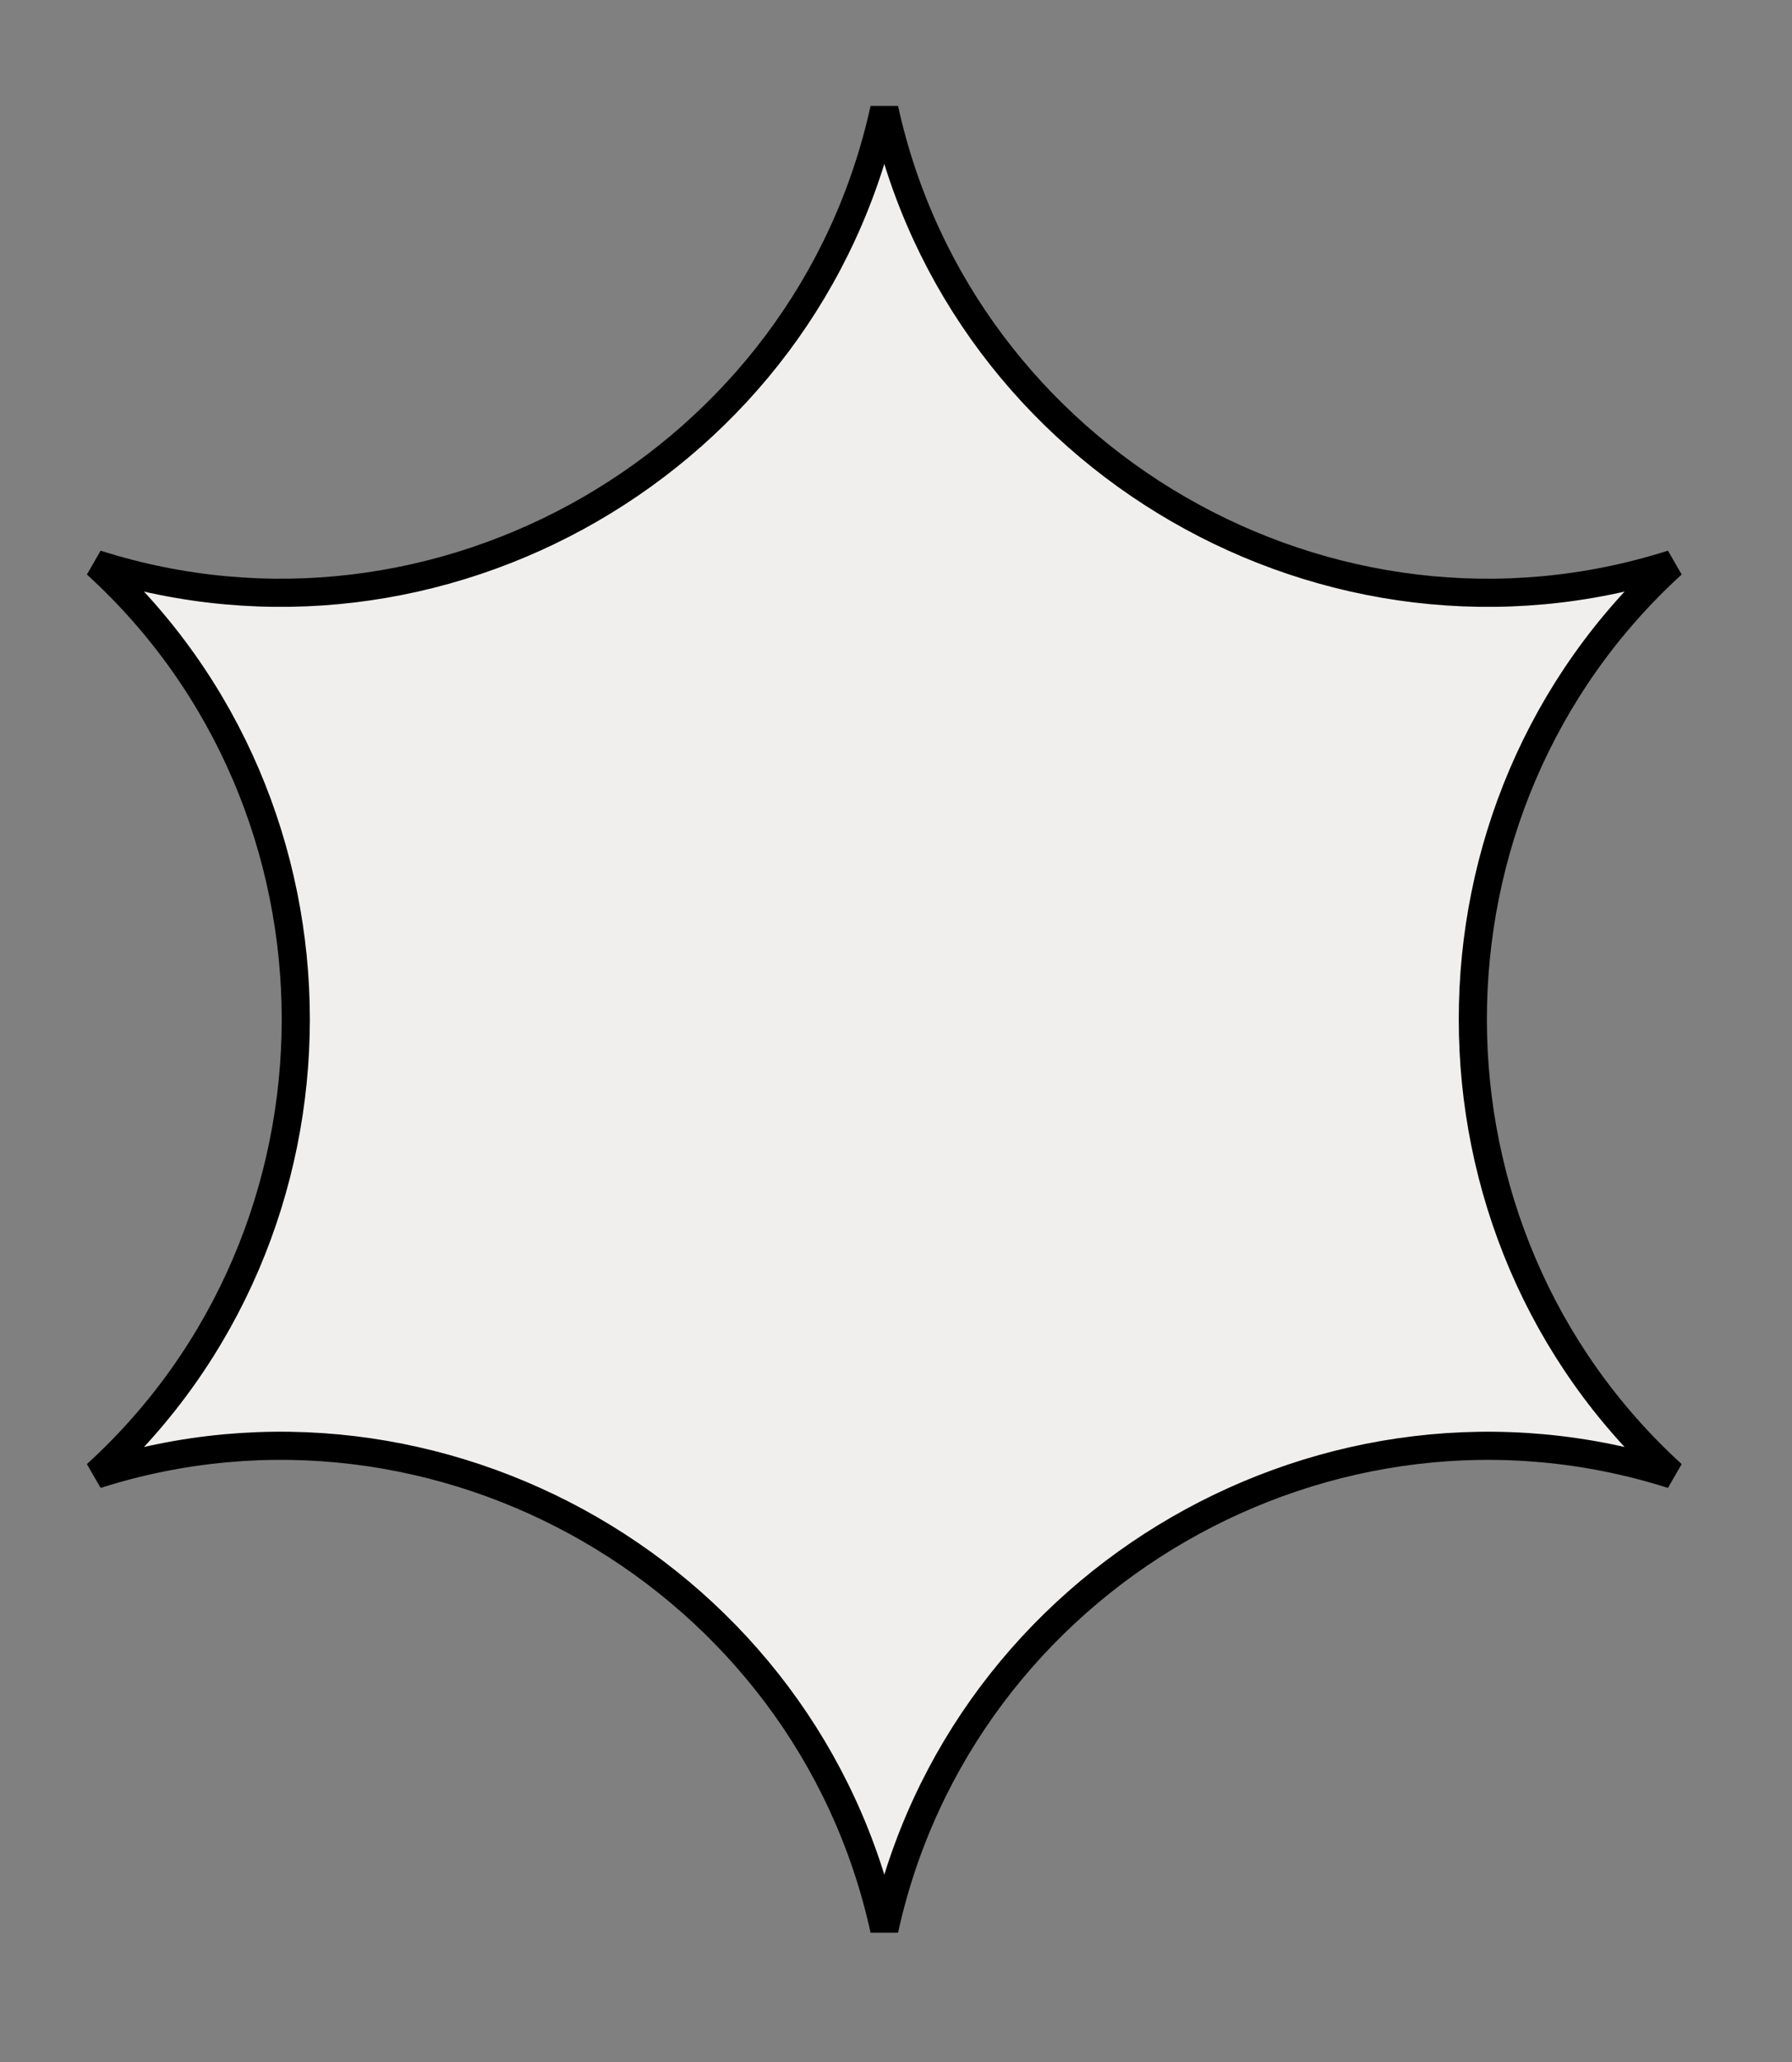
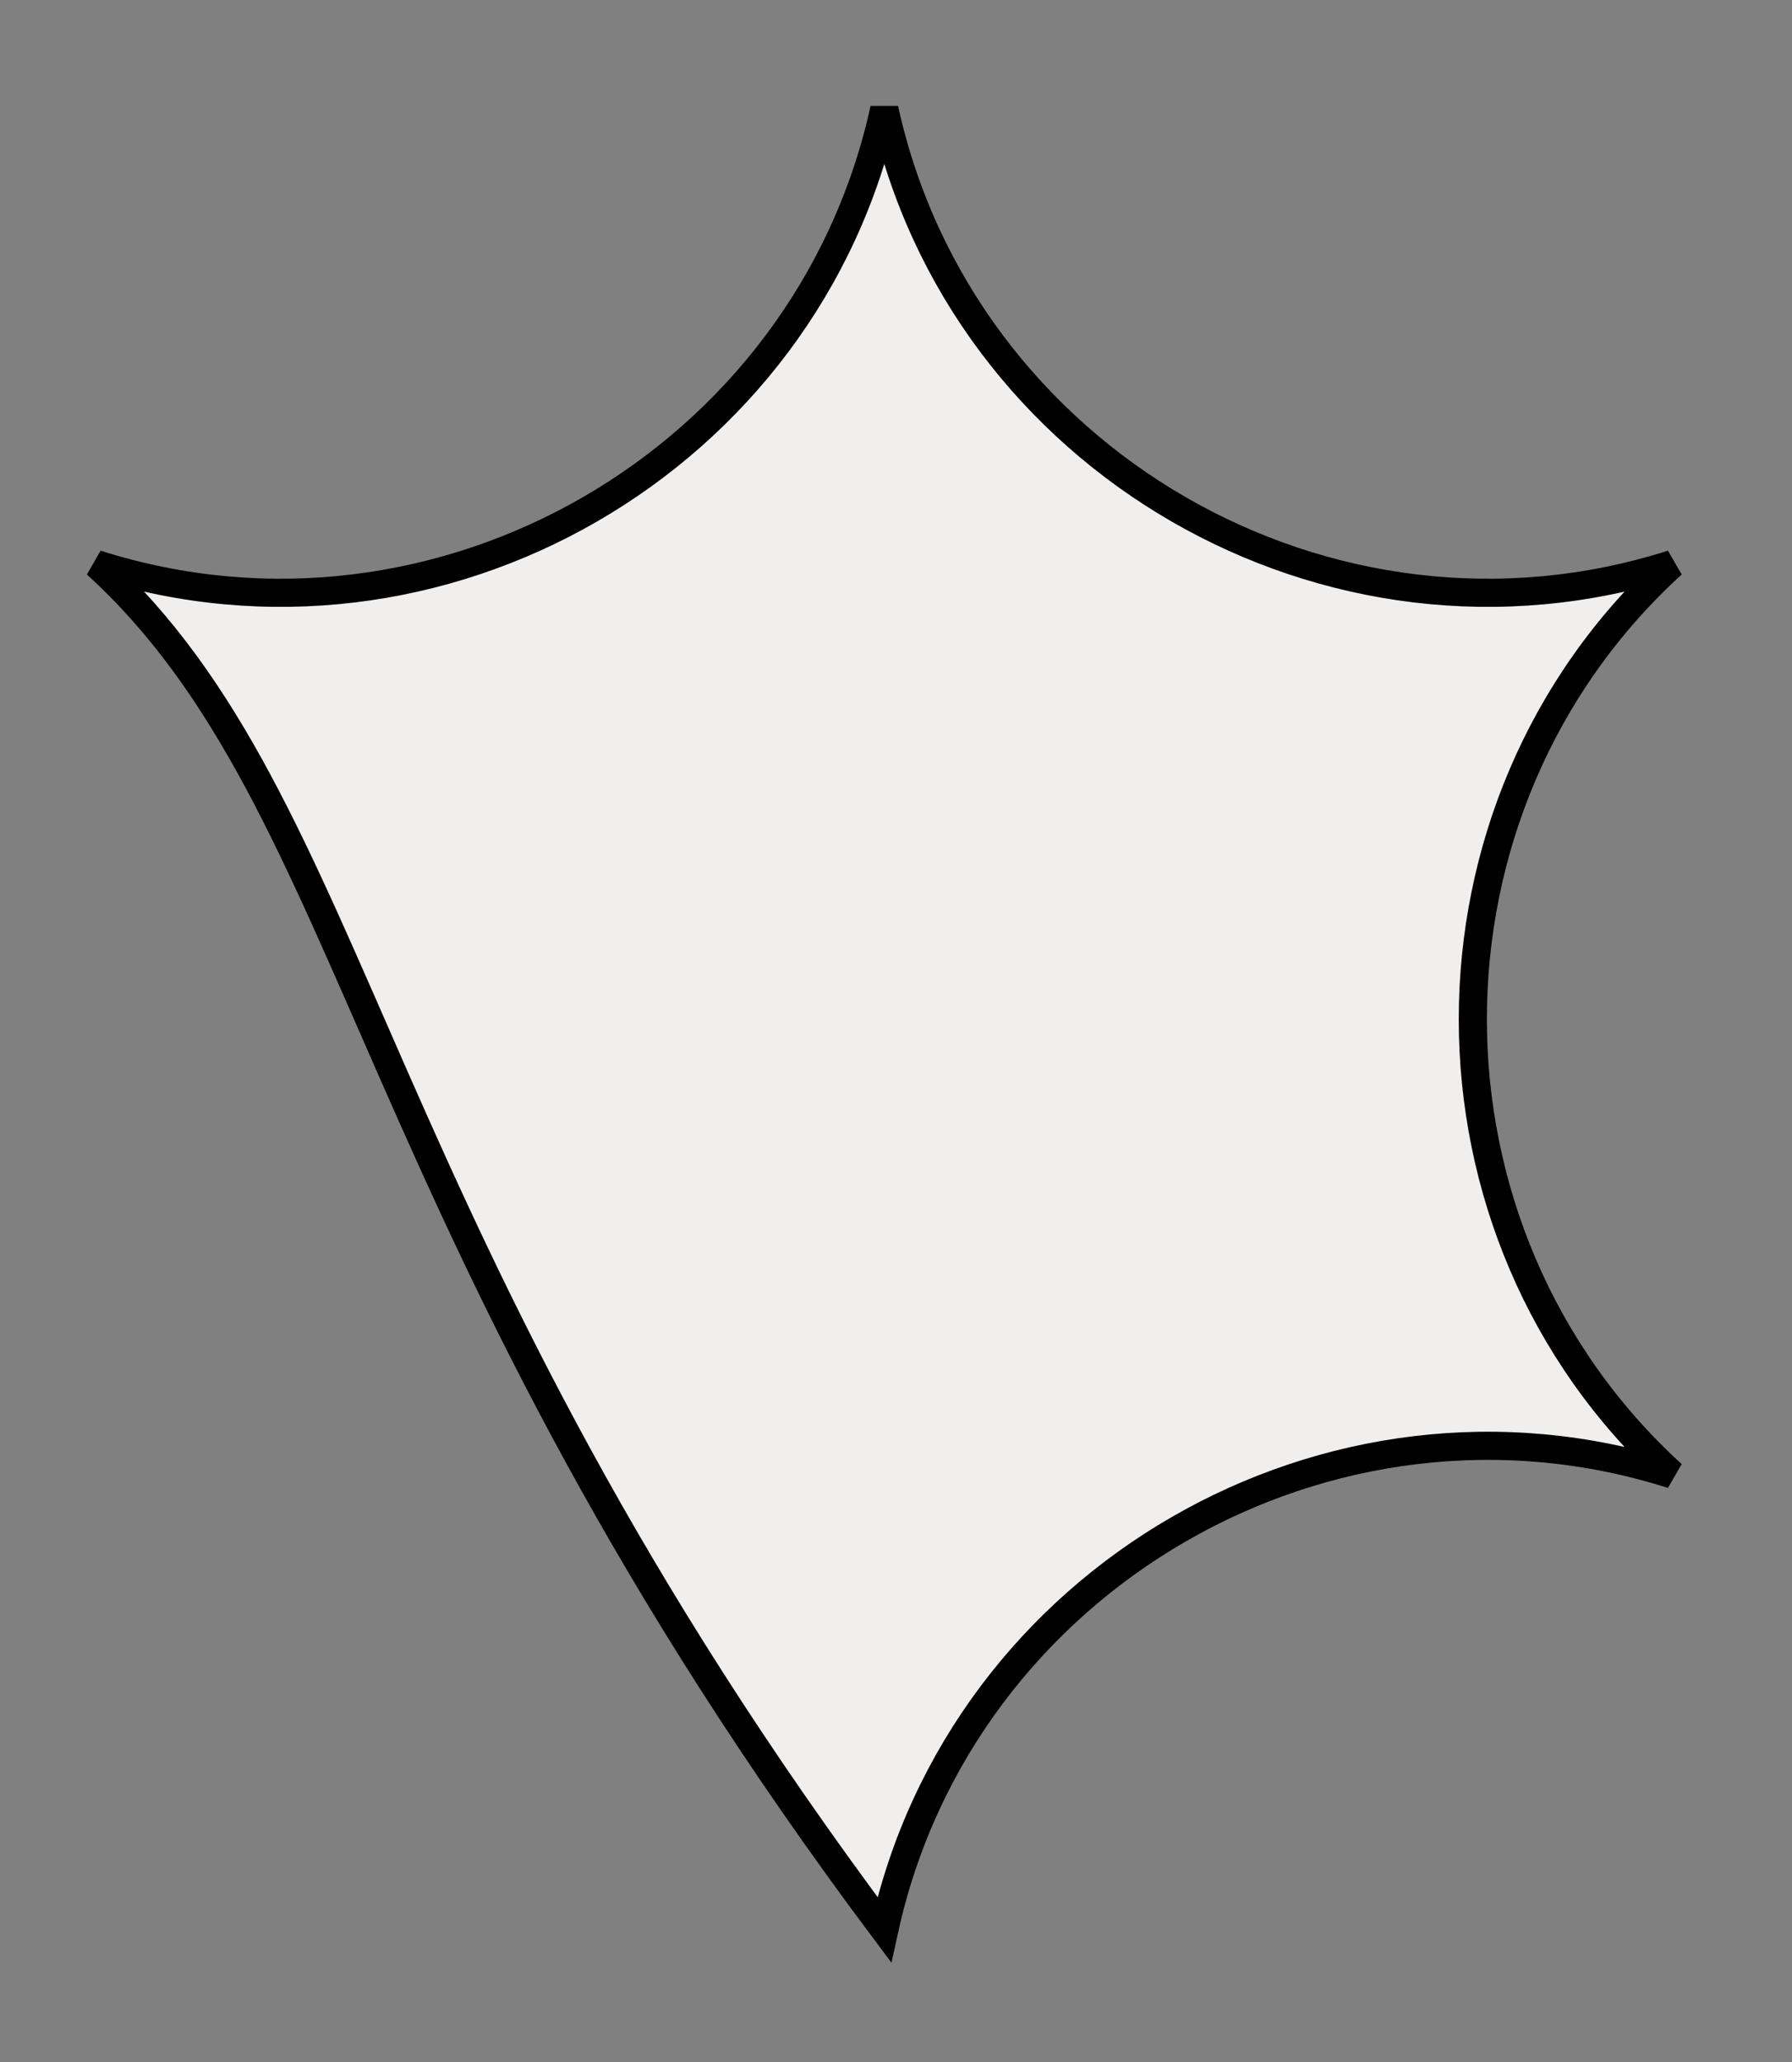
<svg xmlns="http://www.w3.org/2000/svg" fill="none" height="100%" overflow="visible" preserveAspectRatio="none" style="display: block;" viewBox="0 0 40 46" width="100%">
  <rect x="0" y="0" width="40" height="46" fill="#808080" stroke="none" />
-   <path d="M19.739 2.43C21.457 10.275 29.673 15.018 37.326 12.584C31.392 17.994 31.392 27.483 37.326 32.894C29.674 30.46 21.458 35.204 19.739 43.048C18.021 35.203 9.804 30.459 2.151 32.894C8.086 27.483 8.086 17.994 2.151 12.584C9.805 15.018 18.021 10.275 19.739 2.43Z" fill="#F1EFED" id="icon polygone" stroke="black" stroke-width="0.628" />
+   <path d="M19.739 2.43C21.457 10.275 29.673 15.018 37.326 12.584C31.392 17.994 31.392 27.483 37.326 32.894C29.674 30.46 21.458 35.204 19.739 43.048C8.086 27.483 8.086 17.994 2.151 12.584C9.805 15.018 18.021 10.275 19.739 2.43Z" fill="#F1EFED" id="icon polygone" stroke="black" stroke-width="0.628" />
</svg>